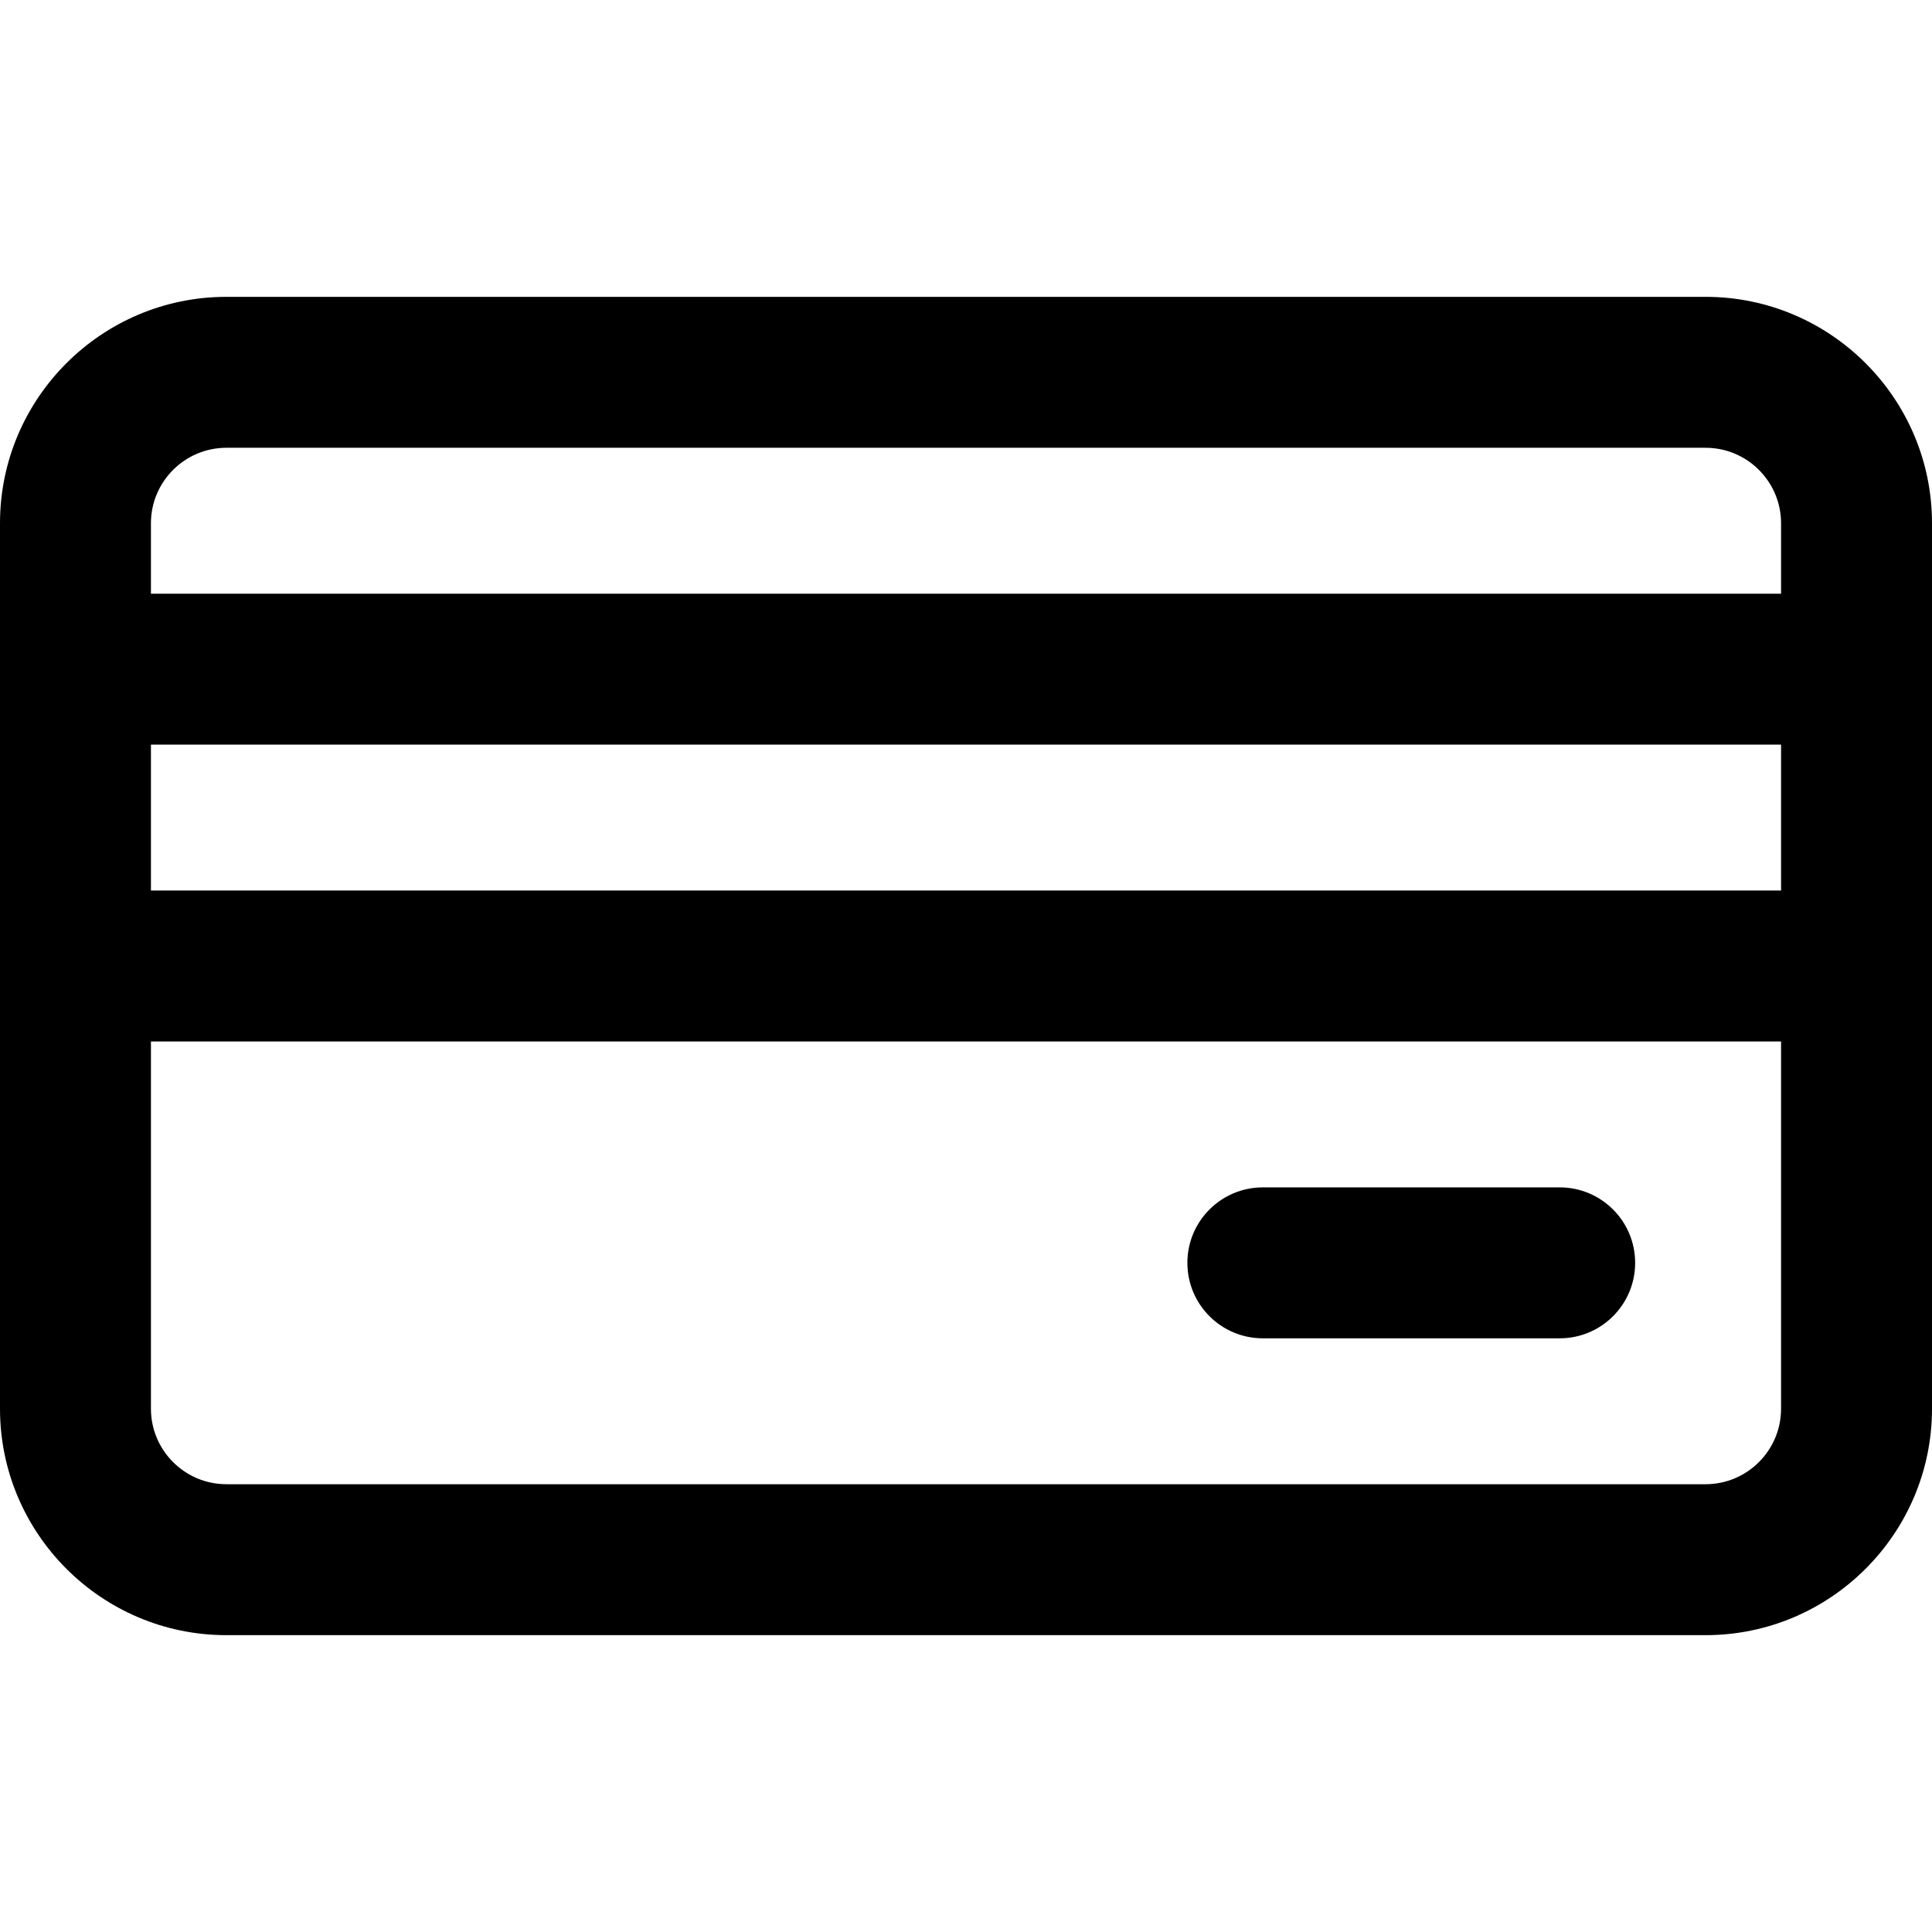
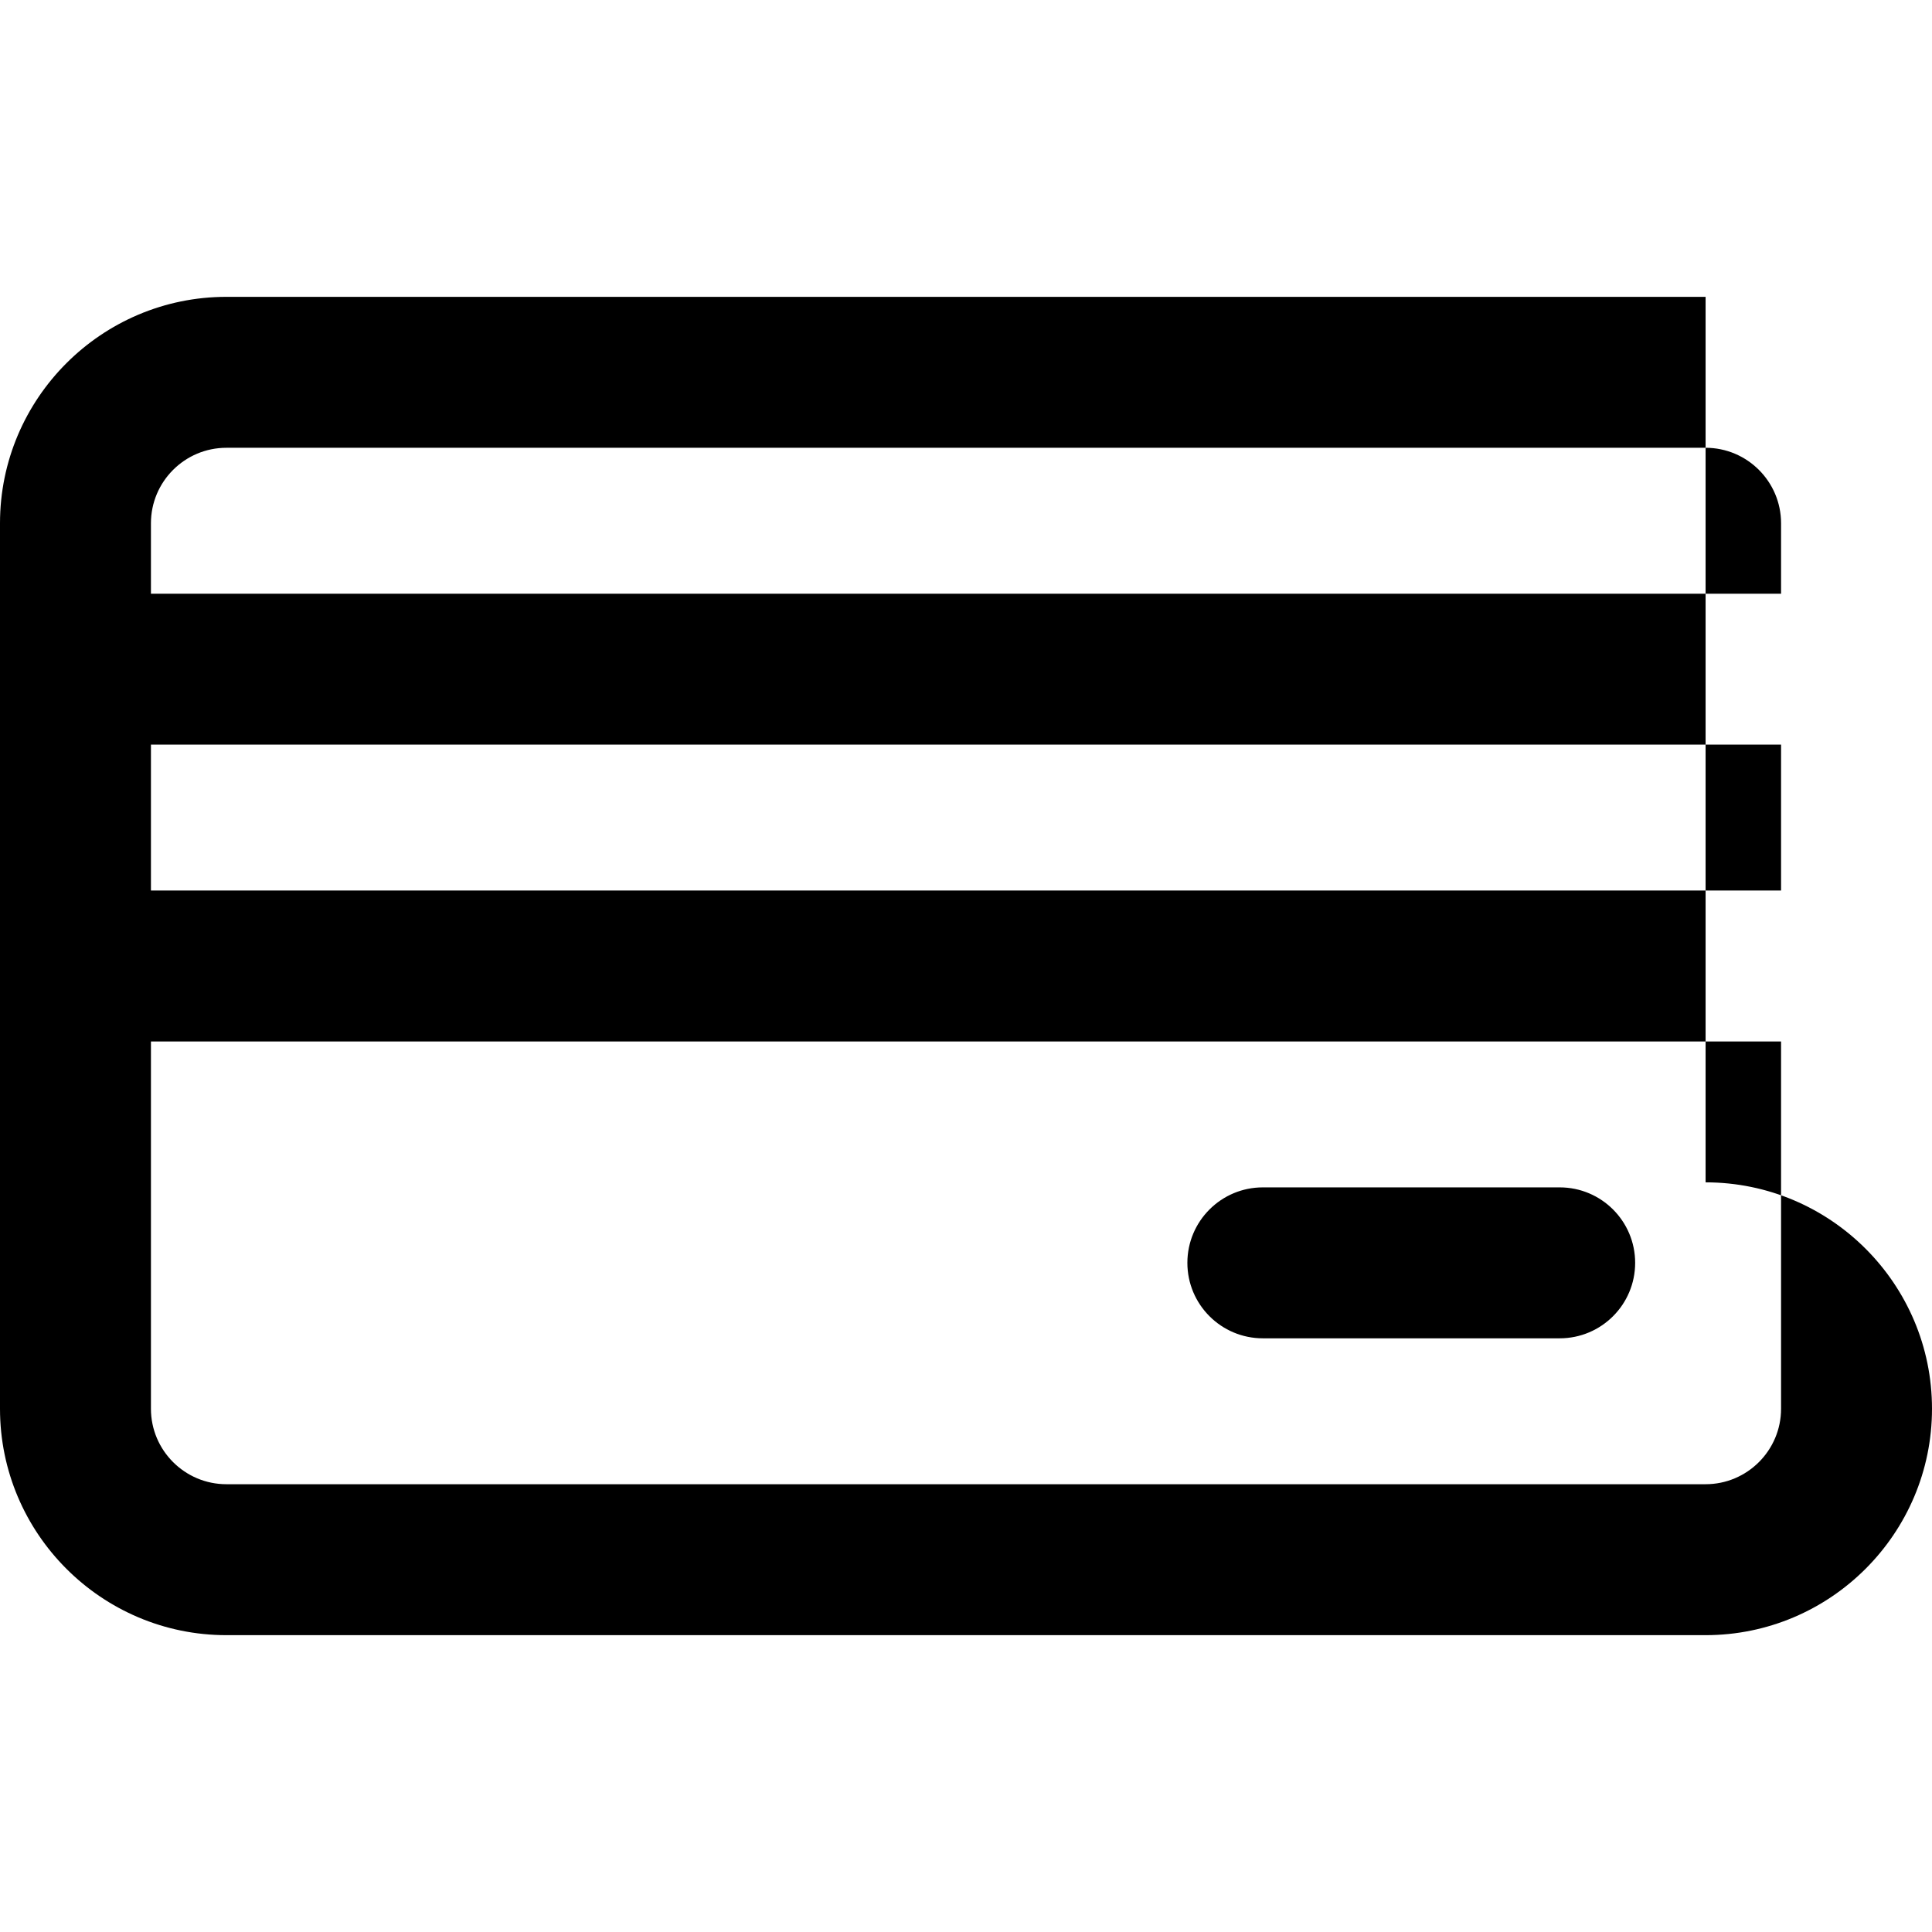
<svg xmlns="http://www.w3.org/2000/svg" id="Capa_1" enable-background="new 0 0 512 512" height="512" viewBox="0 0 512 512" width="512">
-   <path d="m452 78.667h-392c-33.084 0-60 26.916-60 60v234.667c0 33.084 26.916 60 60 60h392c33.084 0 60-26.916 60-60v-234.667c0-33.084-26.916-60-60-60zm-412 118.666h432v38.667h-432zm20-78.666h392c11.028 0 20 8.972 20 20v18.667h-432v-18.667c0-11.028 8.972-20 20-20zm392 274.666h-392c-11.028 0-20-8.972-20-20v-97.333h432v97.333c0 11.028-8.972 20-20 20zm-18.667-58.666c0 11.046-8.954 20-20 20h-78.666c-11.046 0-20-8.954-20-20s8.954-20 20-20h78.666c11.046 0 20 8.954 20 20z" />
+   <path d="m452 78.667h-392c-33.084 0-60 26.916-60 60v234.667c0 33.084 26.916 60 60 60h392c33.084 0 60-26.916 60-60c0-33.084-26.916-60-60-60zm-412 118.666h432v38.667h-432zm20-78.666h392c11.028 0 20 8.972 20 20v18.667h-432v-18.667c0-11.028 8.972-20 20-20zm392 274.666h-392c-11.028 0-20-8.972-20-20v-97.333h432v97.333c0 11.028-8.972 20-20 20zm-18.667-58.666c0 11.046-8.954 20-20 20h-78.666c-11.046 0-20-8.954-20-20s8.954-20 20-20h78.666c11.046 0 20 8.954 20 20z" />
</svg>